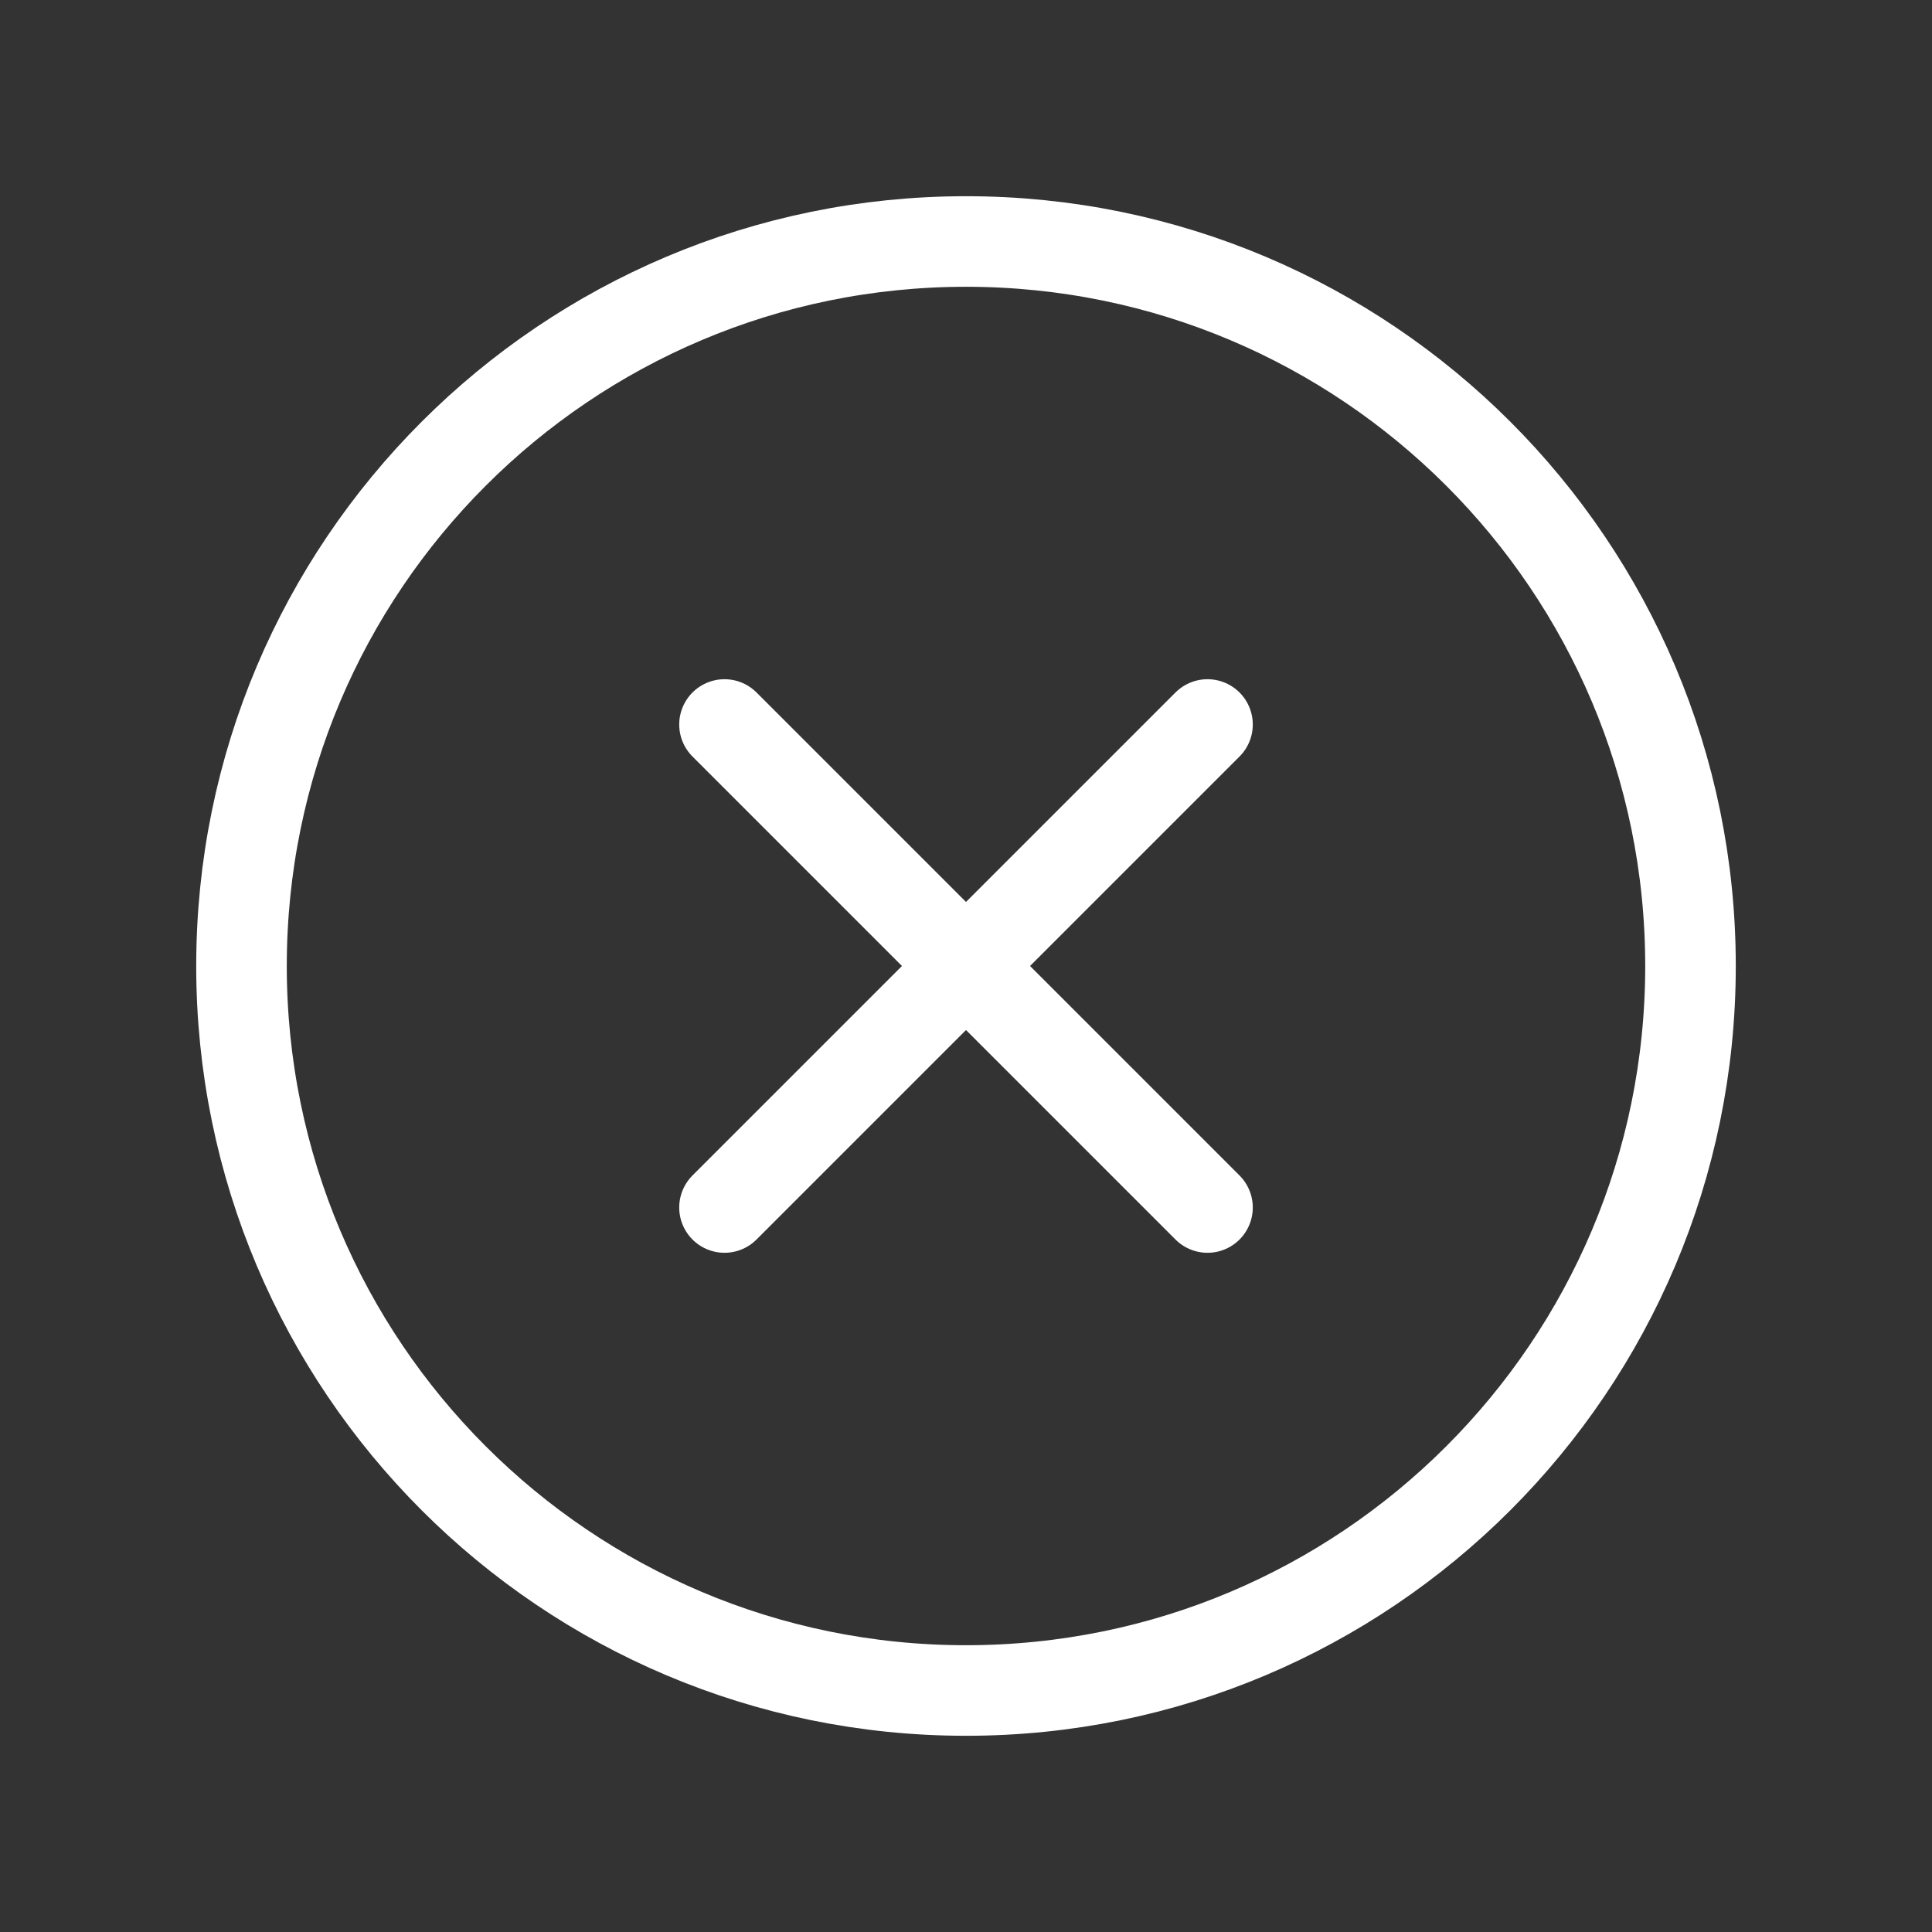
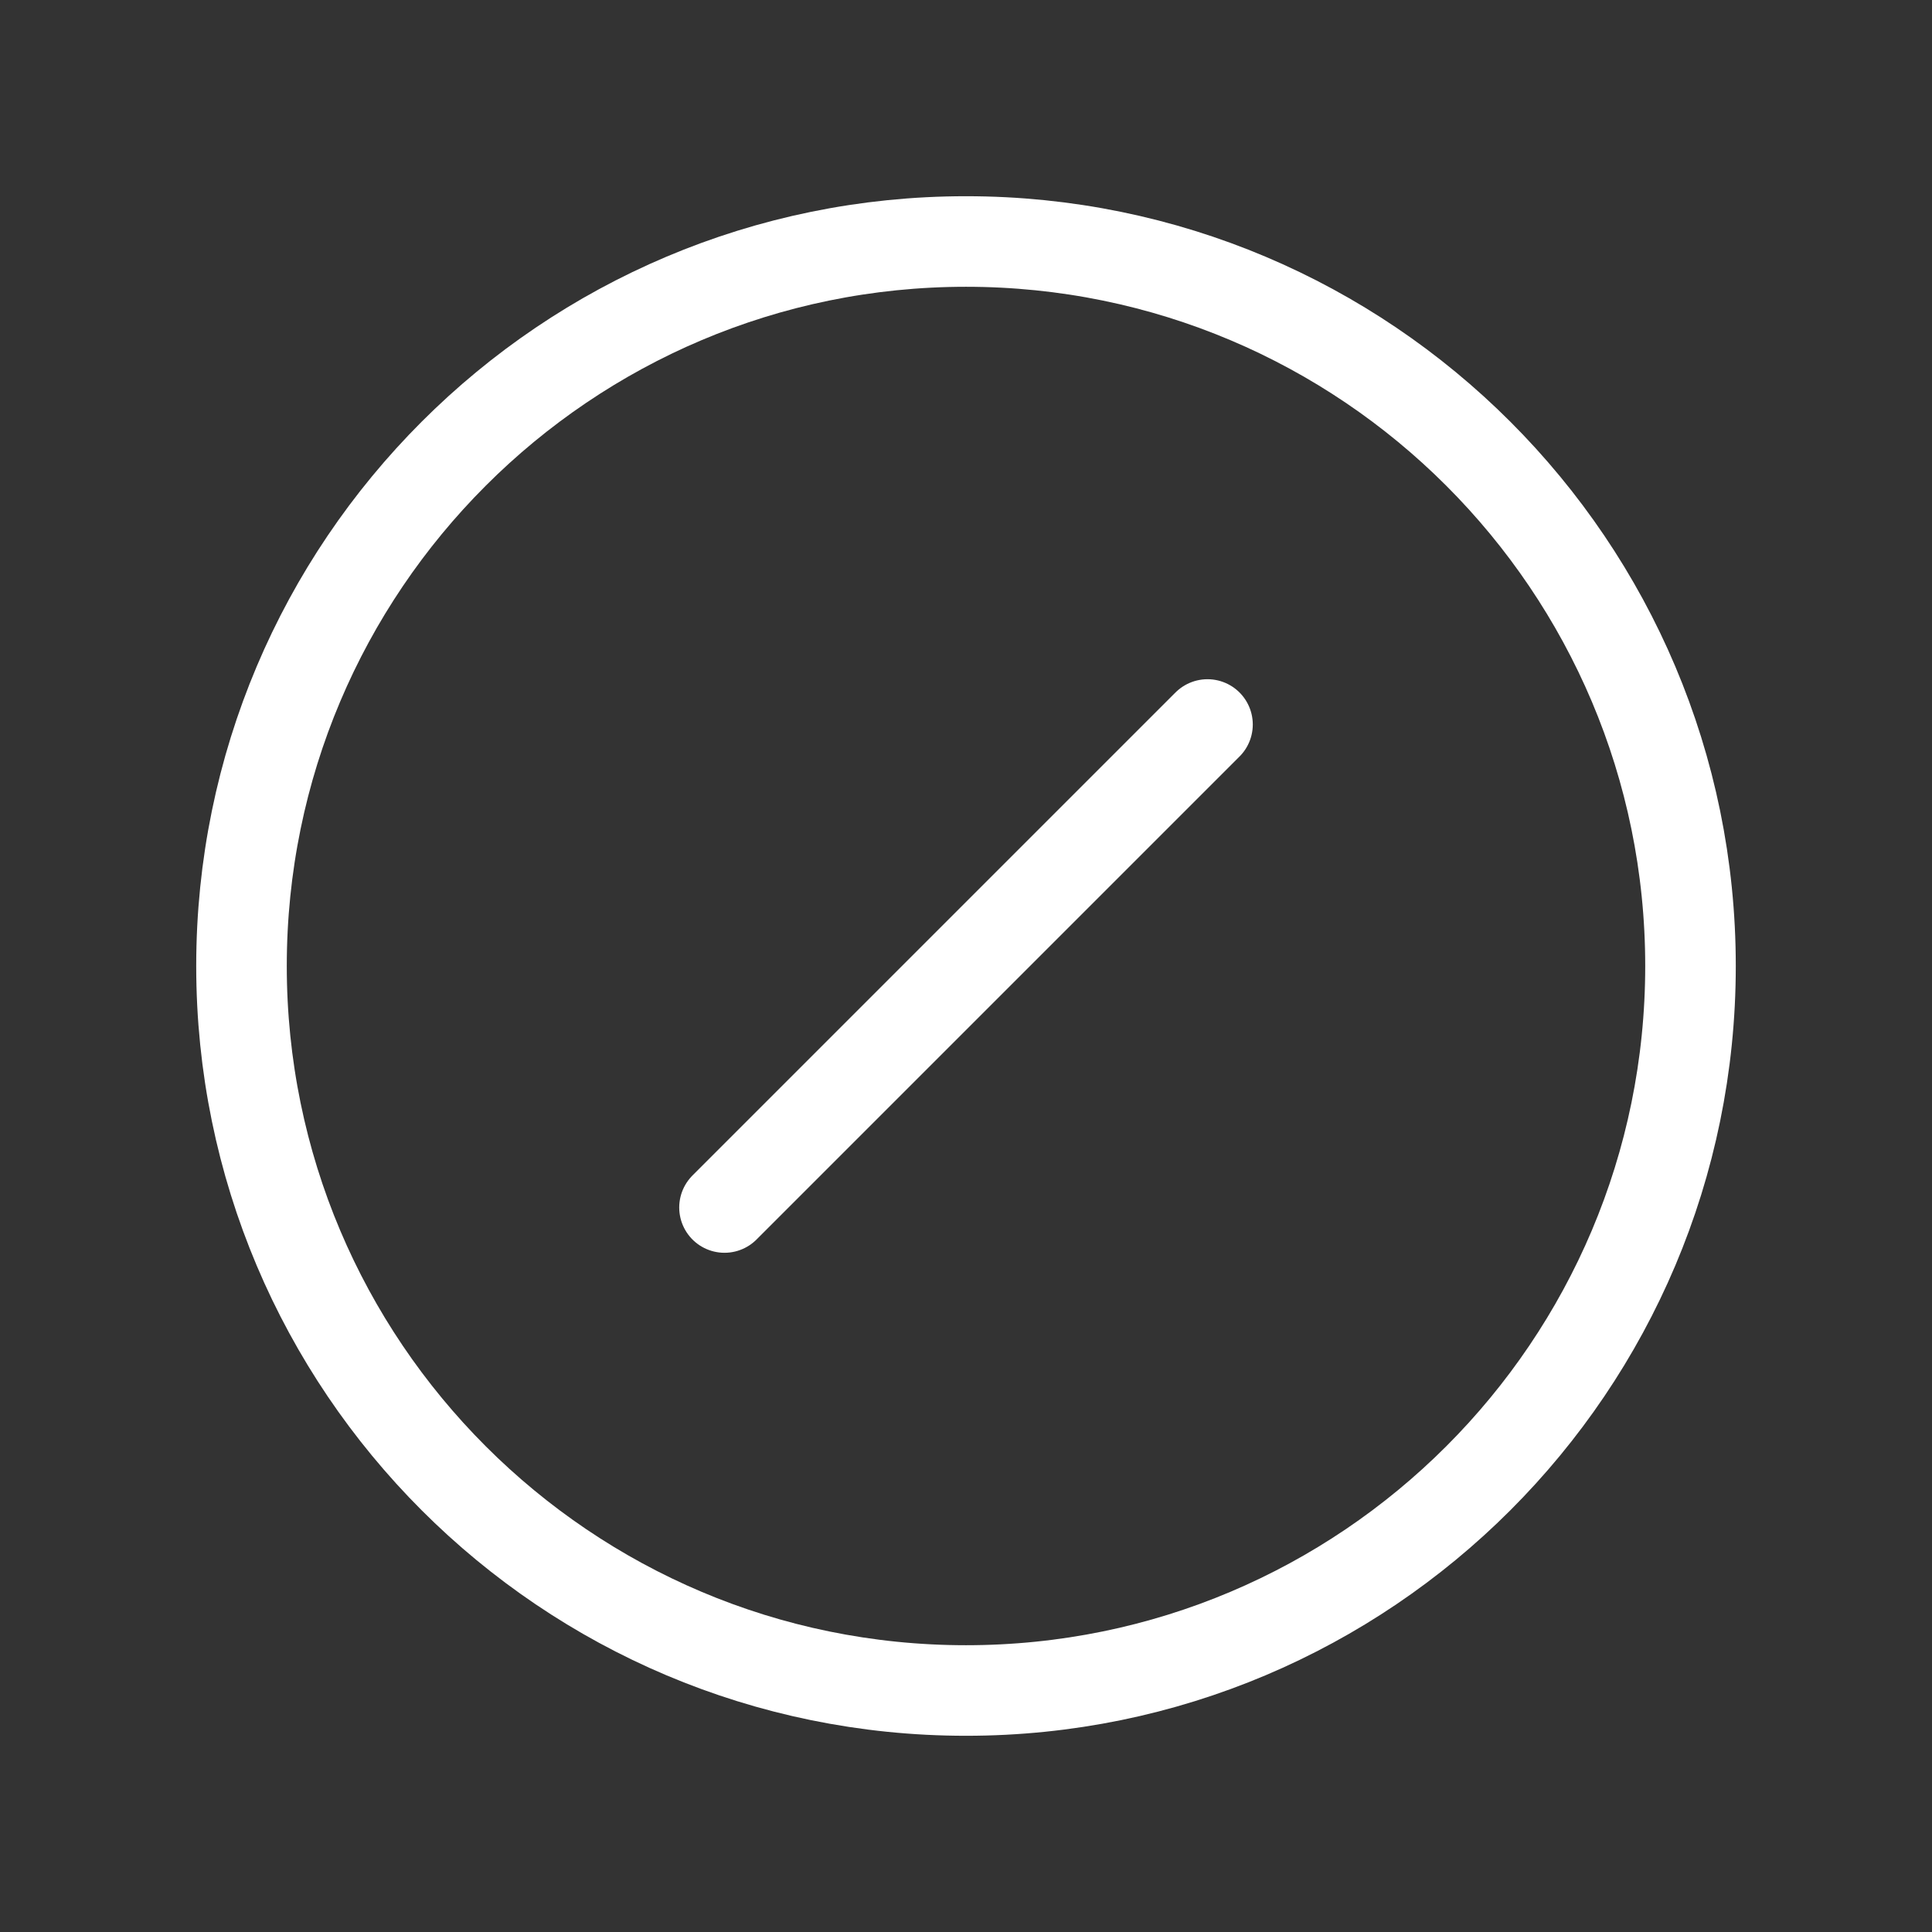
<svg xmlns="http://www.w3.org/2000/svg" width="32" height="32" viewBox="0 0 32 32" fill="none">
  <rect x="0" y="0" width="32" height="32" fill="#333333" stroke="none" />
  <g id="XCircle">
    <path id="Vector" d="M16 28C22.627 28 28 22.627 28 16C28 9.373 22.627 4 16 4C9.373 4 4 9.373 4 16C4 22.627 9.373 28 16 28Z" stroke="white" stroke-width="1.5" stroke-linecap="round" stroke-linejoin="round" />
    <path id="Vector_2" d="M20 12L12 20" stroke="white" stroke-width="1.5" stroke-linecap="round" stroke-linejoin="round" />
-     <path id="Vector_3" d="M20 20L12 12" stroke="white" stroke-width="1.5" stroke-linecap="round" stroke-linejoin="round" />
  </g>
</svg>